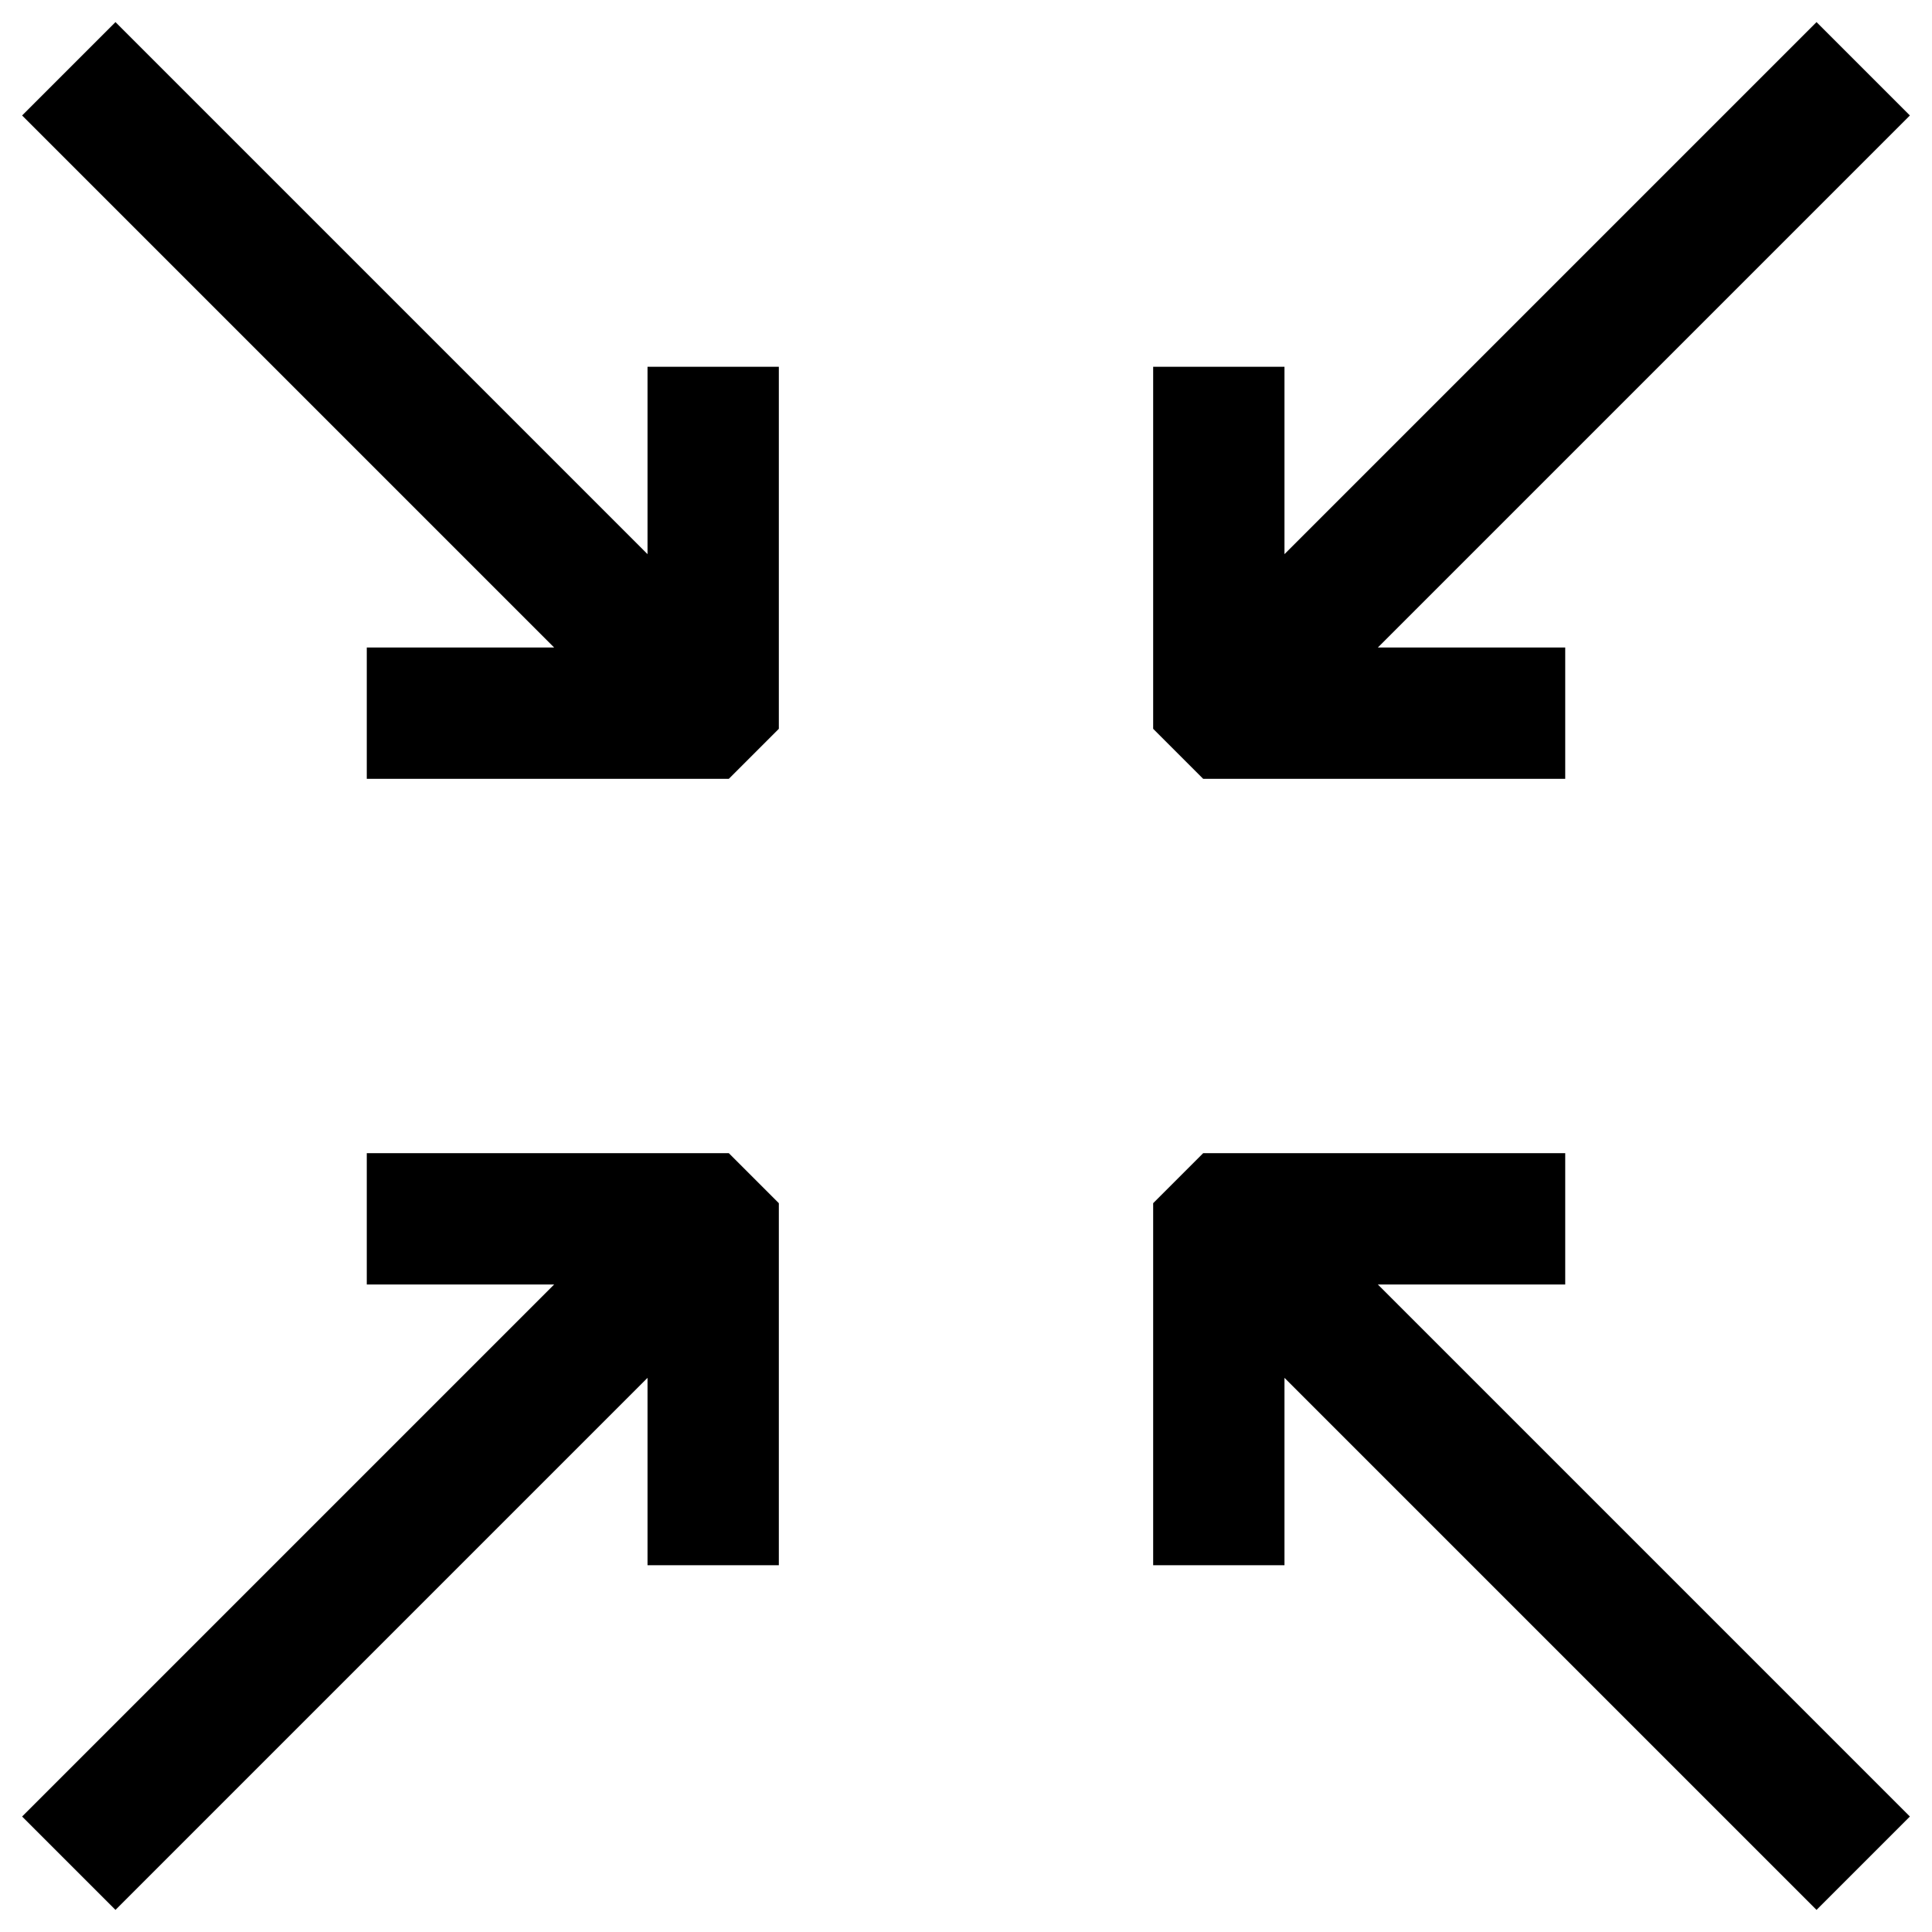
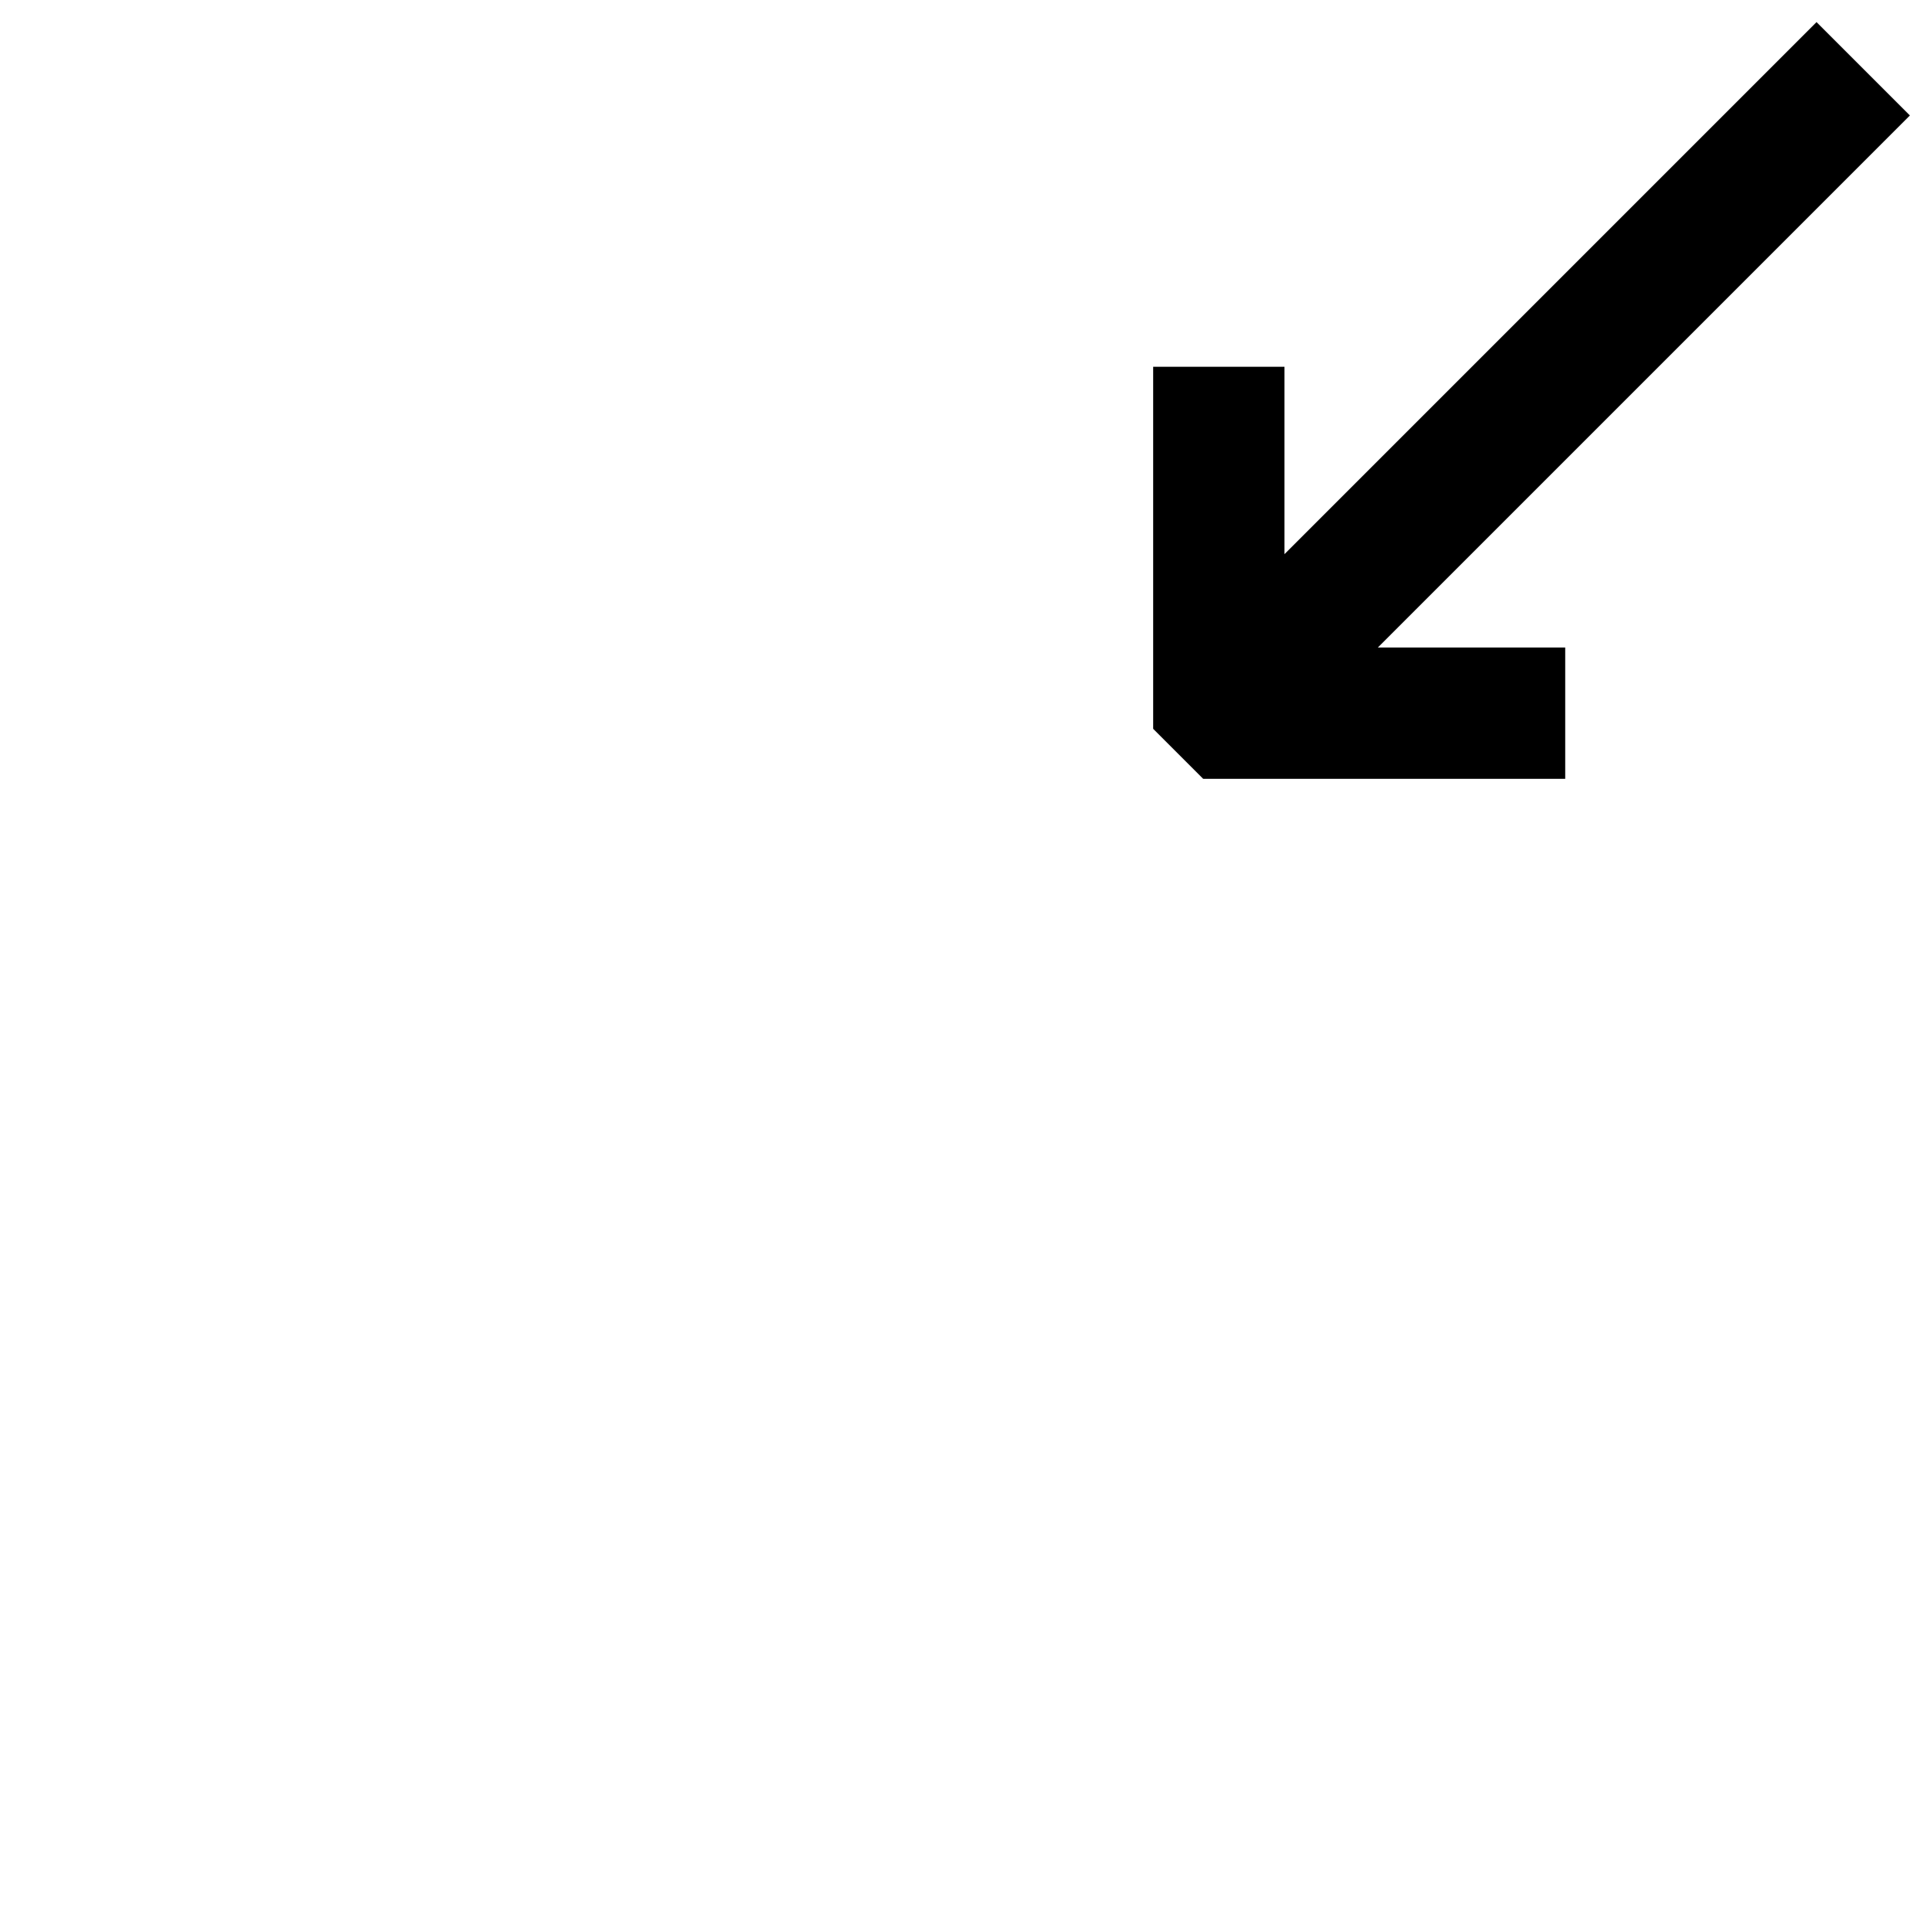
<svg xmlns="http://www.w3.org/2000/svg" version="1.1" x="0px" y="0px" viewBox="0 0 256 256" enable-background="new 0 0 256 256" xml:space="preserve">
  <g>
    <g>
-       <path stroke-width="10" fill-opacity="0" stroke="#000000" d="M15.3 246L90.8 170.5 90.8 202.4 98.2 202.4 98.2 161.5 94.5 157.8 53.6 157.8 53.6 165.2 85.5 165.2 10 240.7 z" />
-       <path stroke-width="10" fill-opacity="0" stroke="#000000" d="M157.8 202.4L165.2 202.4 165.2 170.5 240.7 246 246 240.7 170.5 165.2 202.4 165.2 202.4 157.8 161.5 157.8 157.8 161.5 z" />
      <path stroke-width="10" fill-opacity="0" stroke="#000000" d="M157.8 53.6L157.8 94.5 161.5 98.2 202.4 98.2 202.4 90.8 170.5 90.8 246 15.3 240.7 10 165.2 85.5 165.2 53.6 z" />
-       <path stroke-width="10" fill-opacity="0" stroke="#000000" d="M53.6 98.2L94.5 98.2 98.2 94.5 98.2 53.6 90.8 53.6 90.8 85.5 15.3 10 10 15.3 85.5 90.8 53.6 90.8 z" />
    </g>
  </g>
</svg>